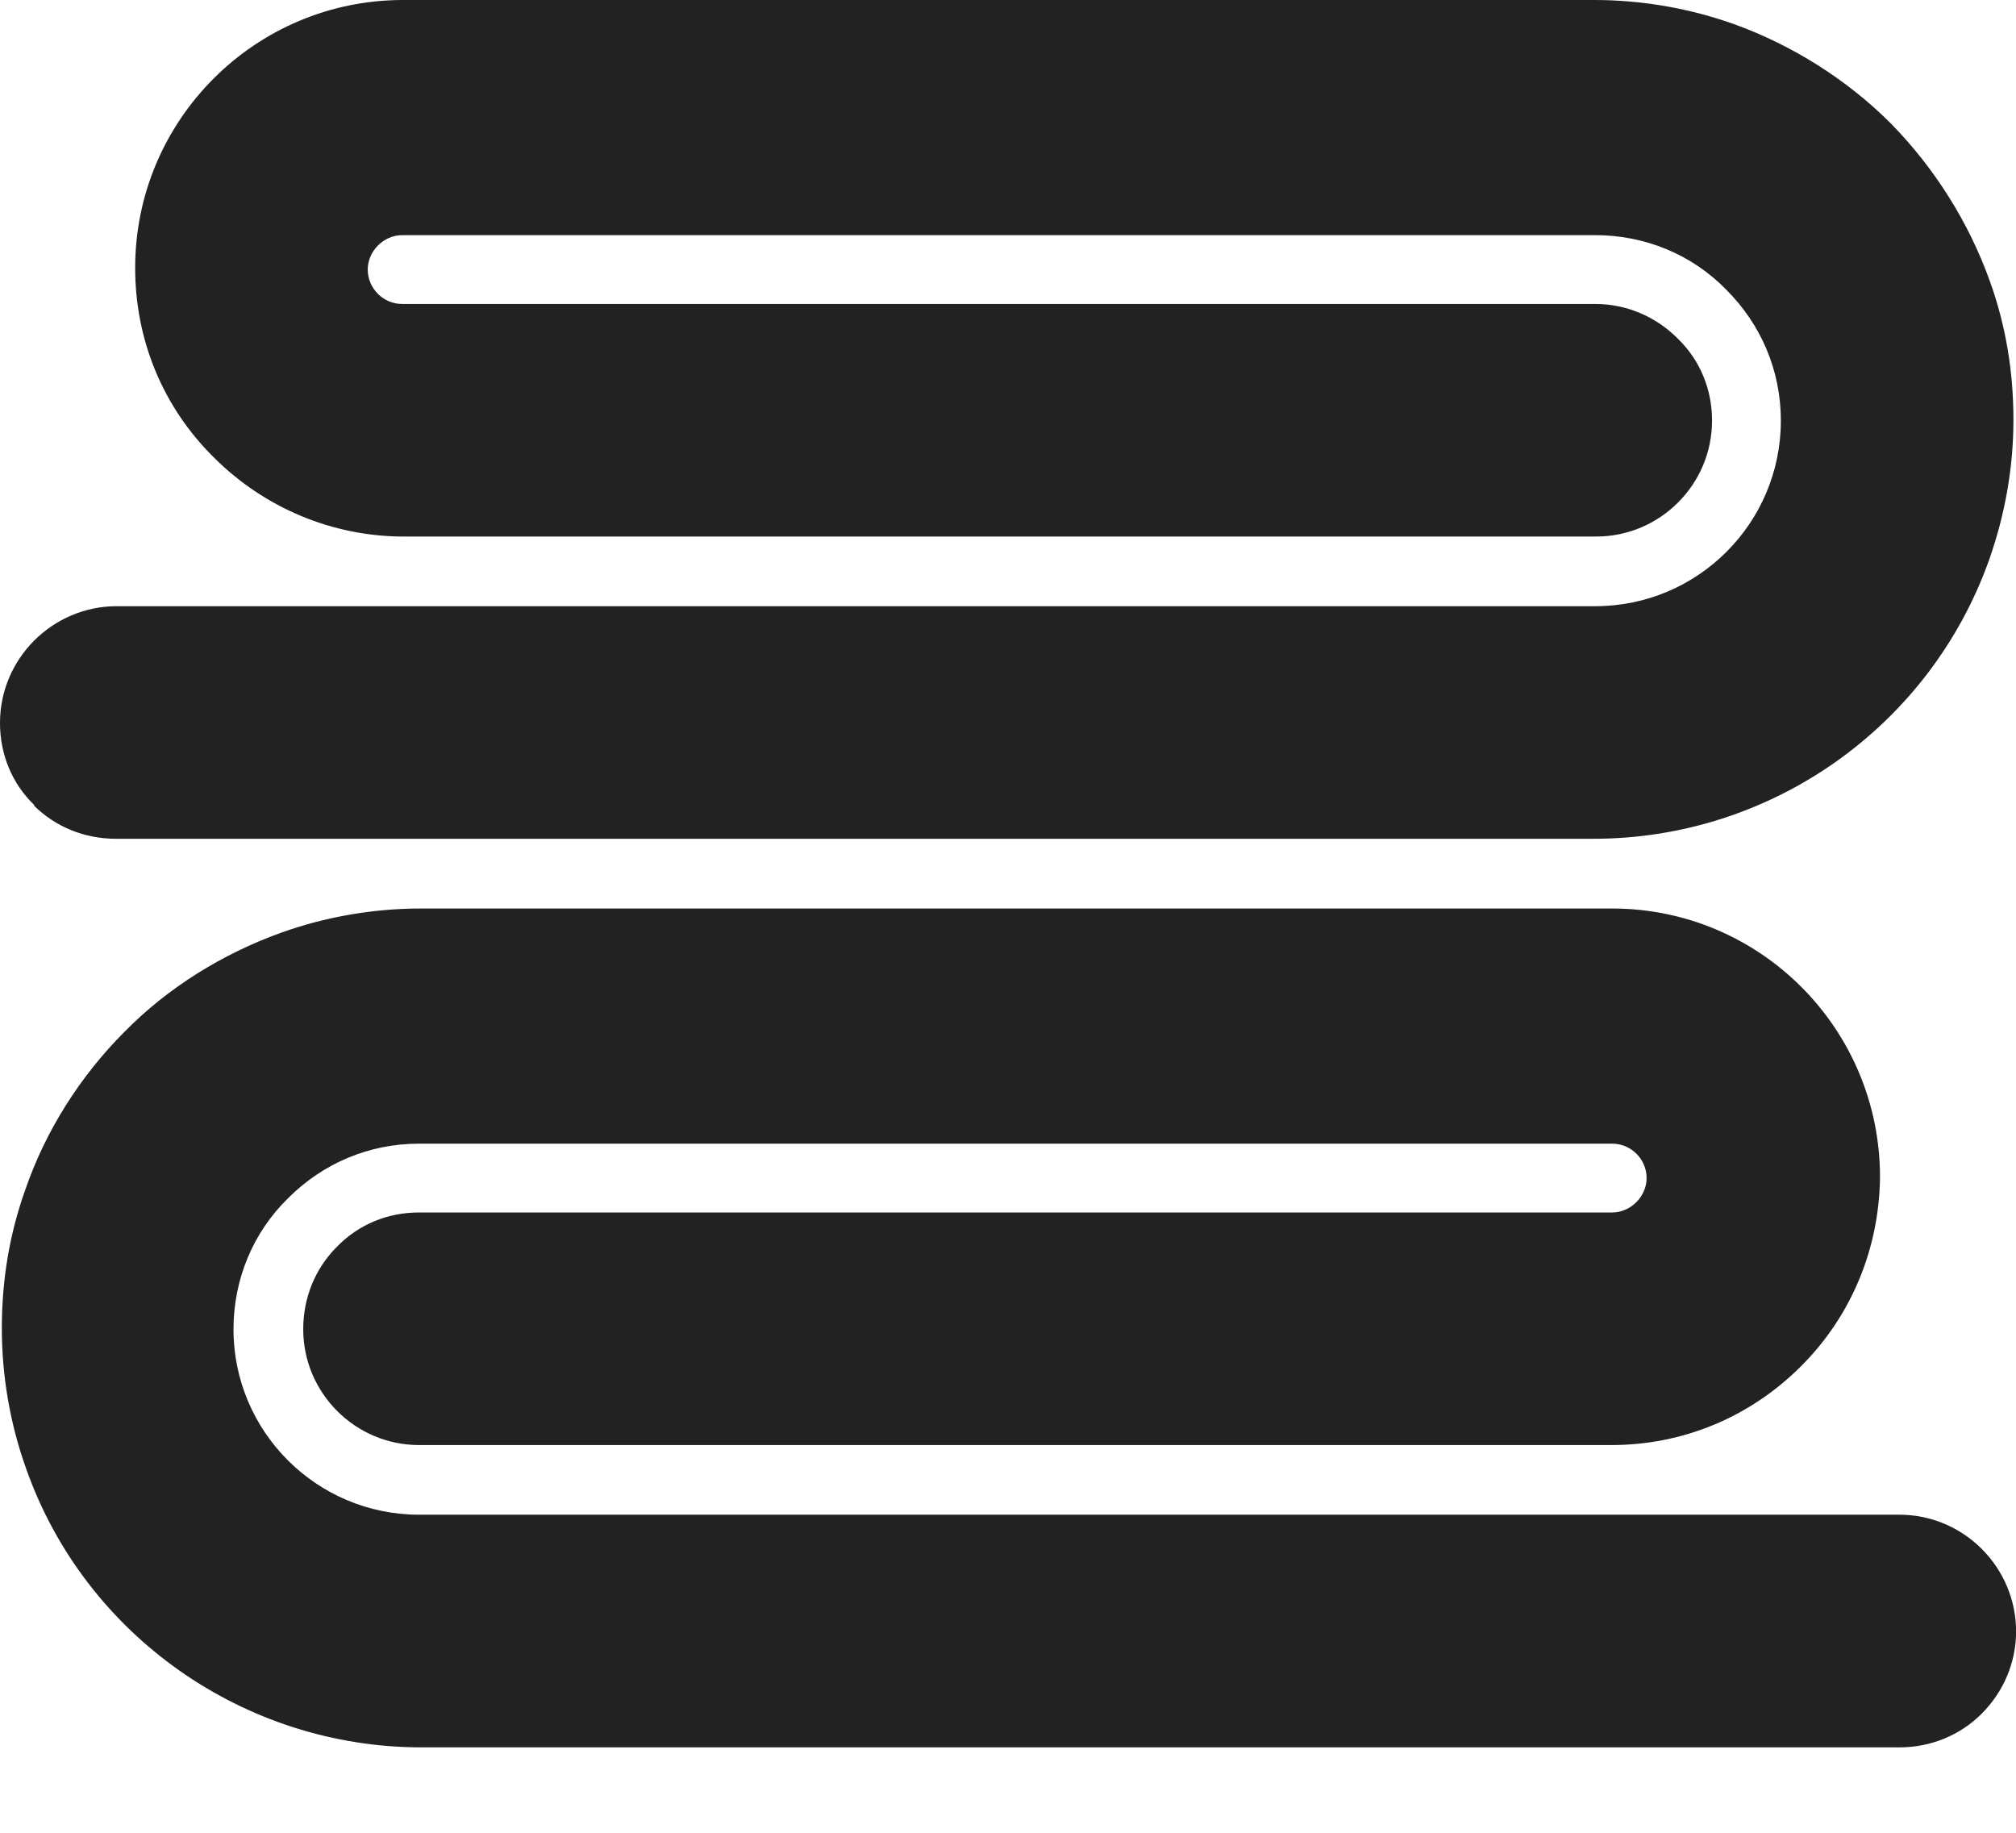
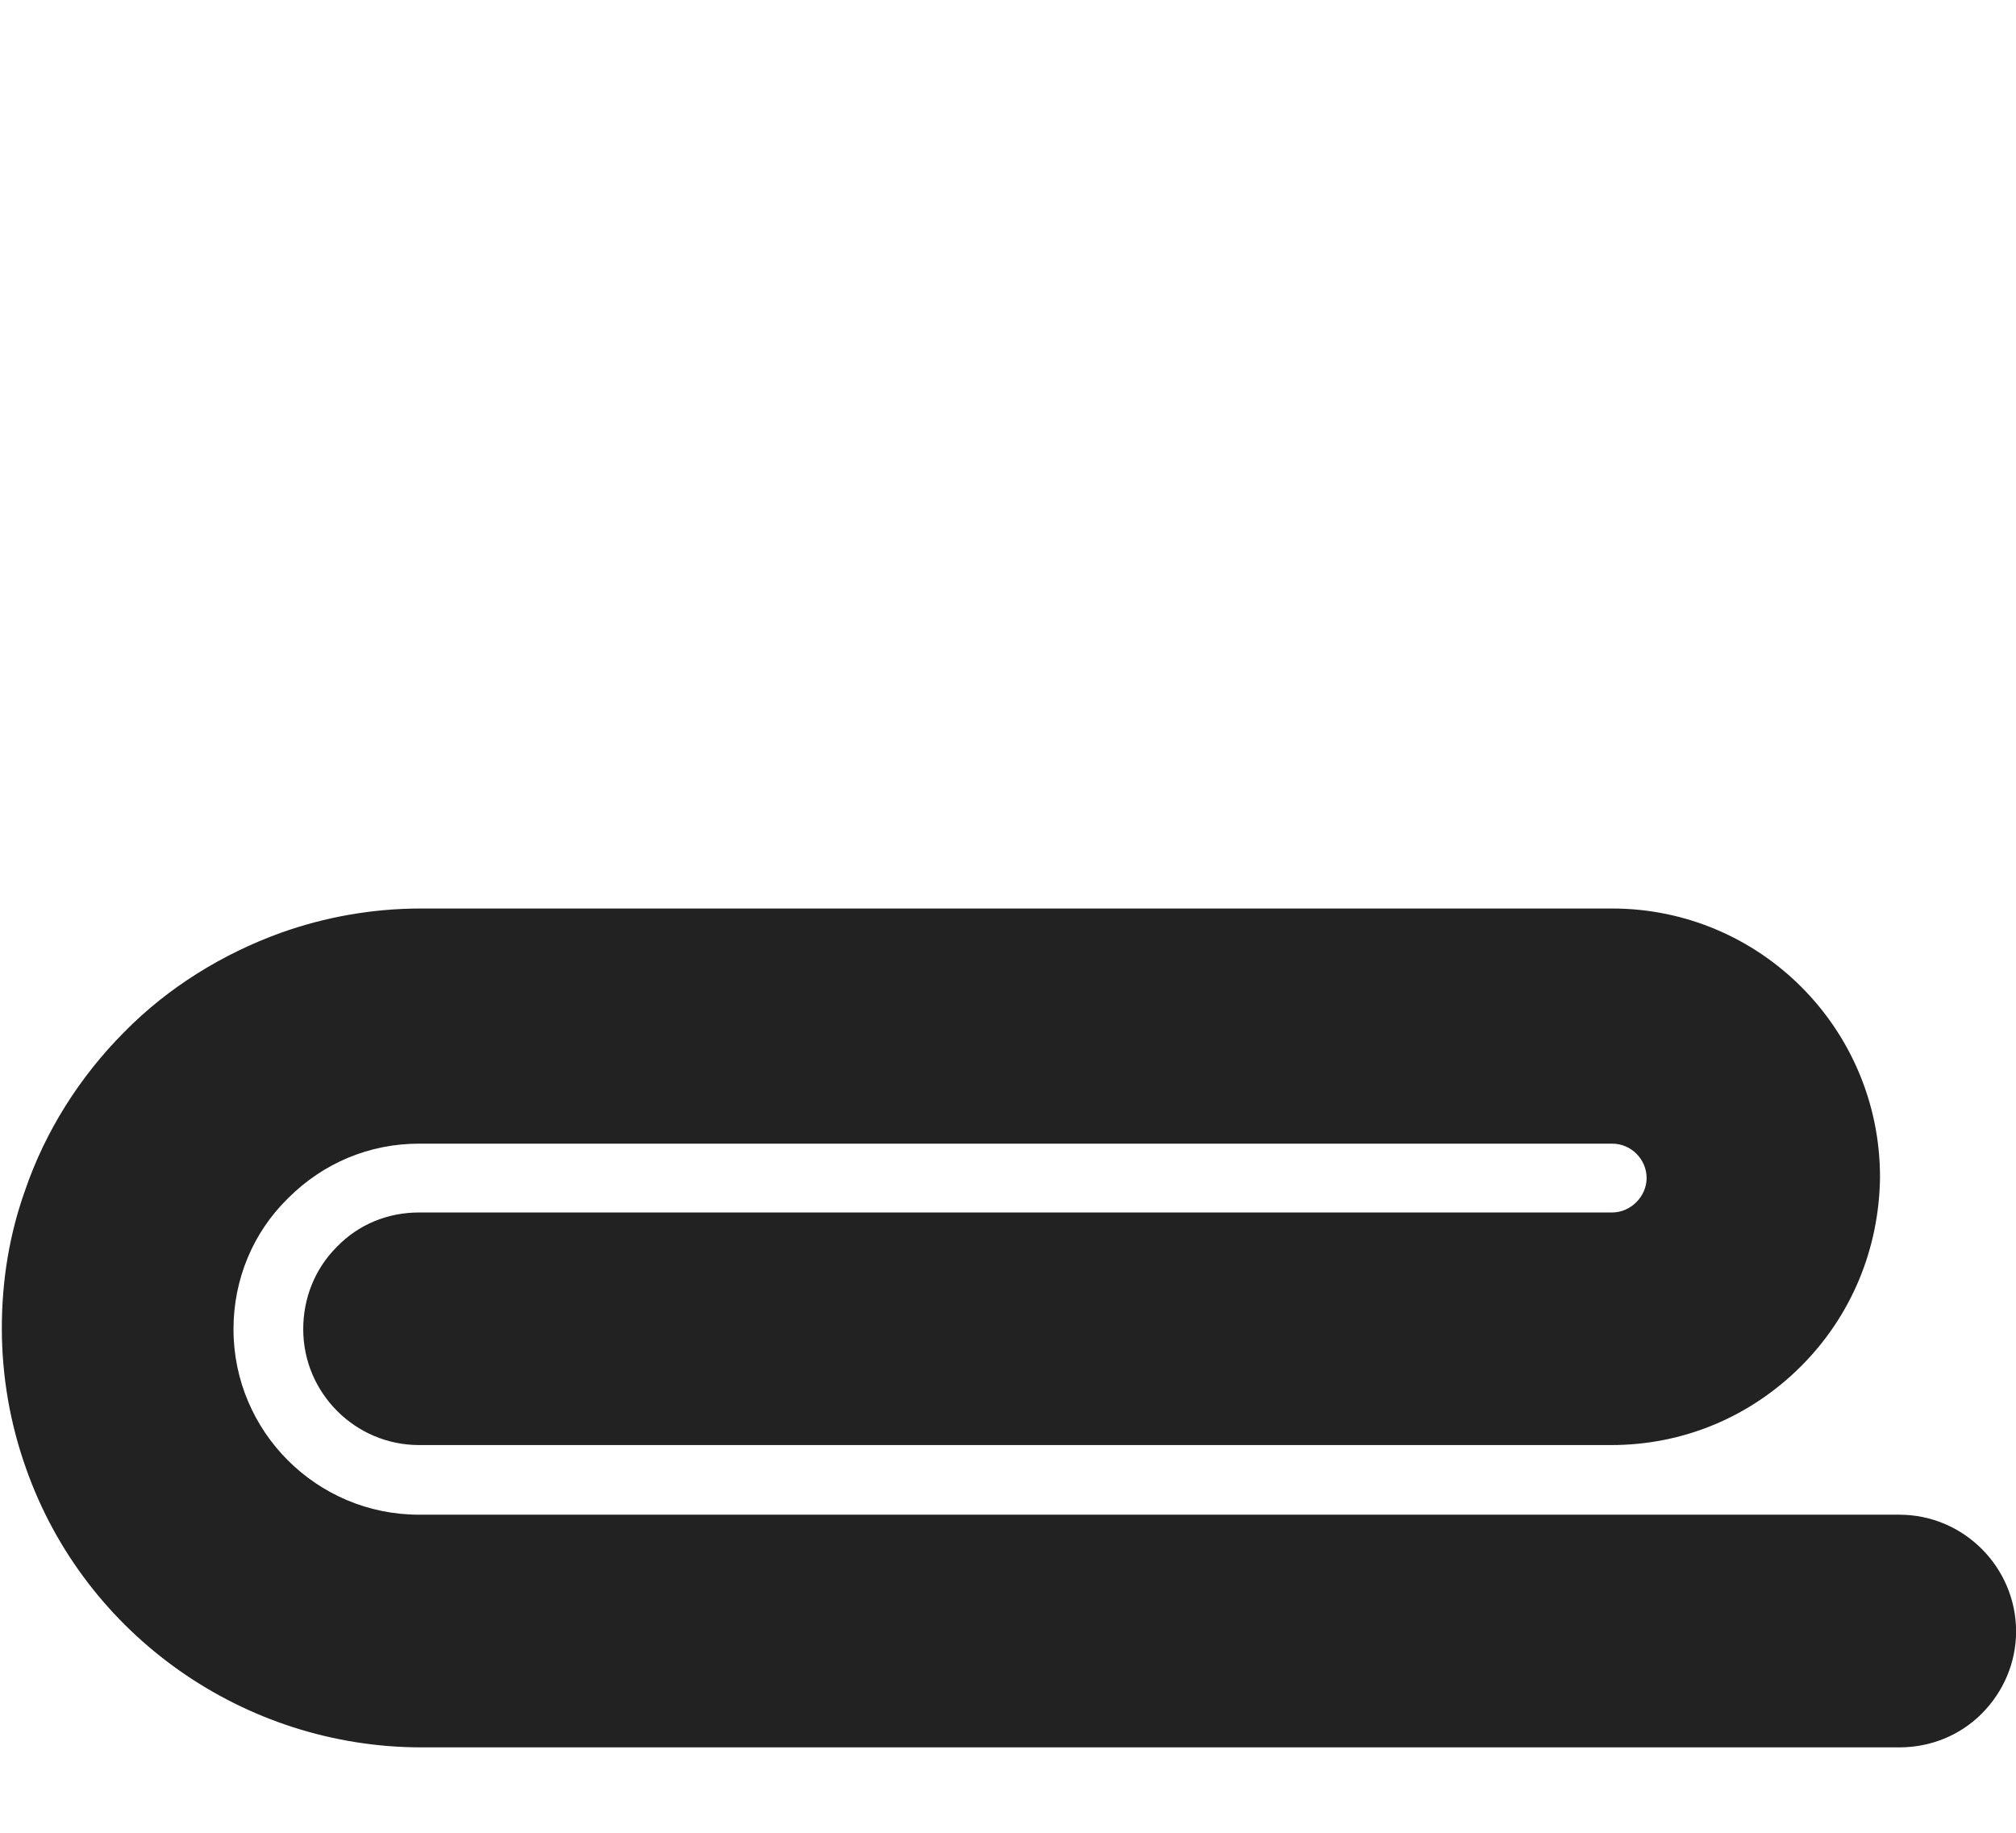
<svg xmlns="http://www.w3.org/2000/svg" width="22" height="20" viewBox="0 0 22 20" fill="none">
  <path d="M20.709 16.529H4.573C3.456 16.529 2.548 15.622 2.548 14.505C2.548 13.964 2.759 13.451 3.144 13.075C3.529 12.69 4.033 12.48 4.573 12.48H17.593C17.804 12.48 17.969 12.654 17.969 12.855C17.969 13.057 17.795 13.231 17.593 13.231H4.573C4.234 13.231 3.914 13.359 3.675 13.607C3.437 13.845 3.309 14.165 3.309 14.505C3.309 15.201 3.877 15.769 4.573 15.769H17.584C18.363 15.769 19.096 15.467 19.655 14.908C20.205 14.358 20.507 13.625 20.516 12.846C20.516 11.224 19.206 9.914 17.593 9.914H4.592C4.069 9.914 3.547 10.006 3.062 10.18C2.429 10.409 1.834 10.775 1.357 11.261C0.872 11.747 0.496 12.342 0.276 12.983C0.102 13.469 0.02 13.973 0.02 14.495C0.02 15.018 0.111 15.54 0.285 16.026C0.927 17.849 2.668 19.068 4.601 19.068H20.727C21.066 19.068 21.387 18.939 21.625 18.701C21.863 18.463 22.001 18.142 22.001 17.803C22.001 17.107 21.433 16.529 20.727 16.529H20.709Z" fill="#222222" />
-   <path d="M0.367 8.787C0.605 9.025 0.925 9.153 1.264 9.153H17.391C19.324 9.153 21.056 7.935 21.706 6.111C21.88 5.617 21.972 5.104 21.972 4.581C21.972 4.059 21.89 3.555 21.715 3.069C21.486 2.428 21.111 1.833 20.634 1.347C20.158 0.87 19.562 0.495 18.93 0.266C18.444 0.092 17.922 0 17.4 0H4.398C2.785 0 1.475 1.31 1.475 2.923C1.475 3.711 1.778 4.444 2.336 4.994C2.886 5.543 3.628 5.855 4.407 5.855H17.418C18.115 5.855 18.683 5.287 18.683 4.59C18.683 4.251 18.554 3.931 18.307 3.693C18.069 3.454 17.748 3.317 17.409 3.317H4.389C4.178 3.317 4.013 3.143 4.013 2.941C4.013 2.74 4.187 2.566 4.389 2.566H17.409C17.95 2.566 18.463 2.776 18.838 3.161C19.223 3.546 19.434 4.05 19.434 4.59C19.434 5.708 18.527 6.615 17.409 6.615H1.274C0.577 6.615 0 7.184 0 7.889C0 8.228 0.128 8.549 0.376 8.787H0.367Z" fill="#222222" />
</svg>